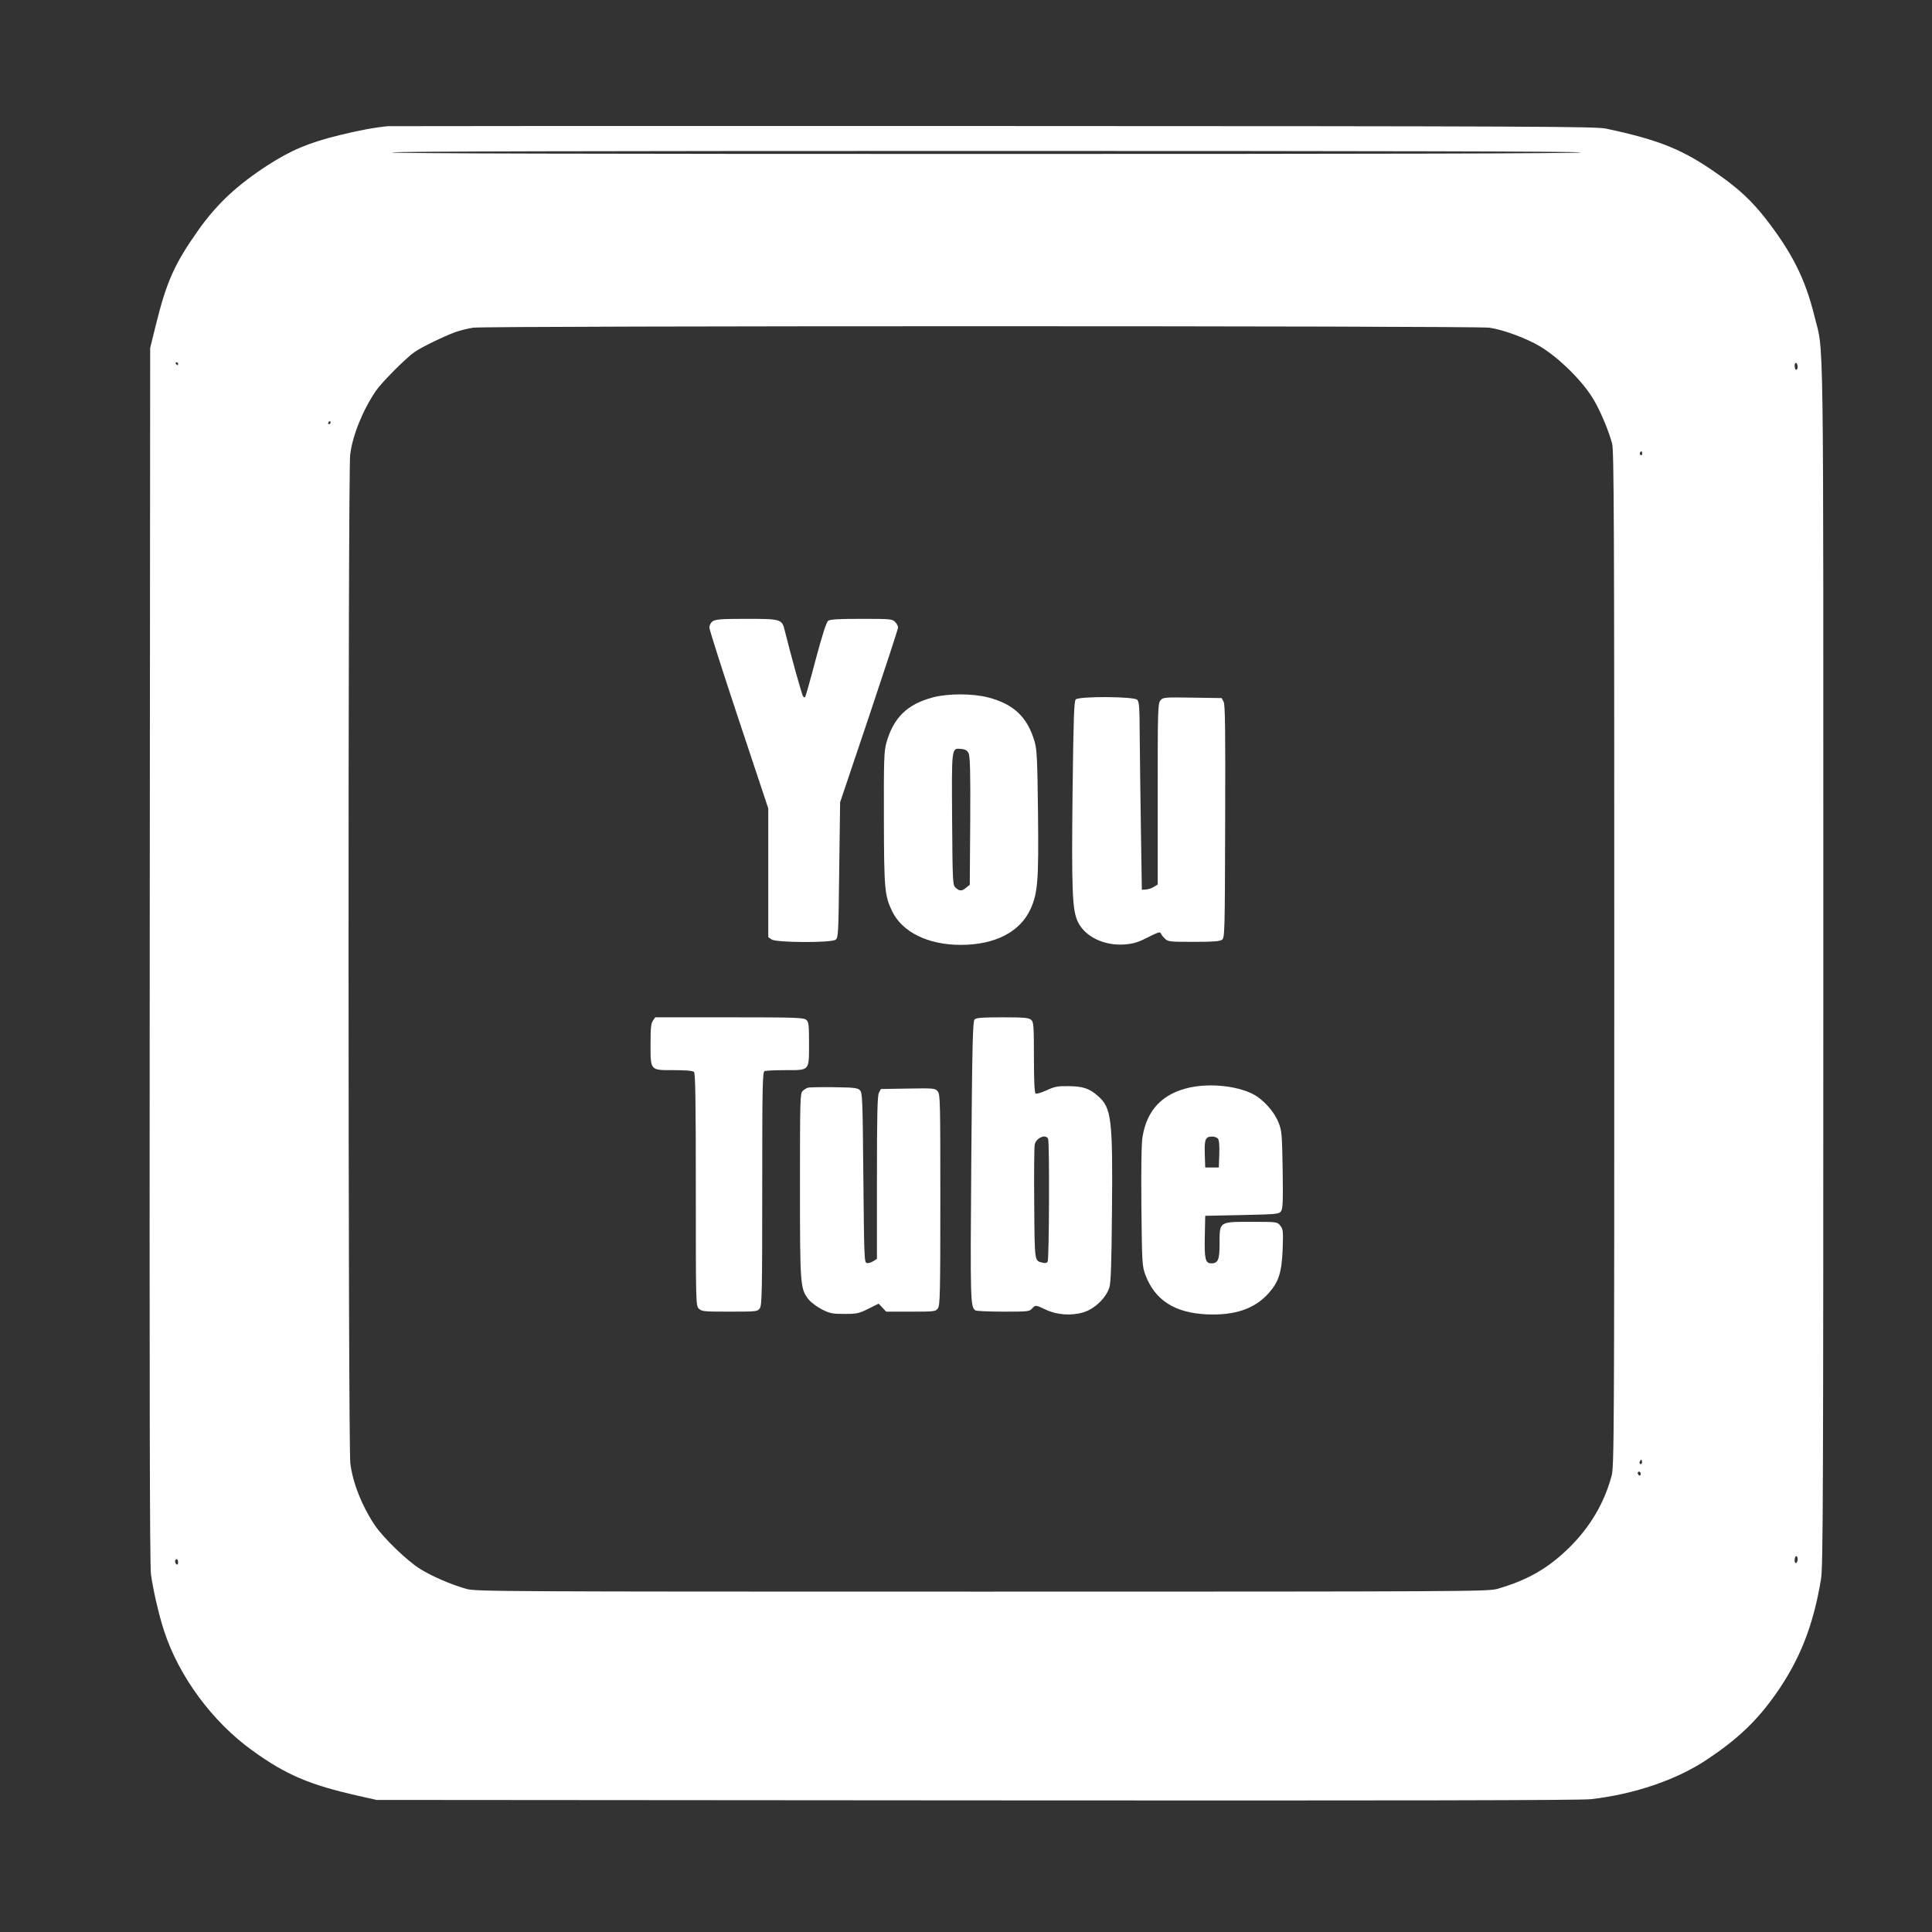
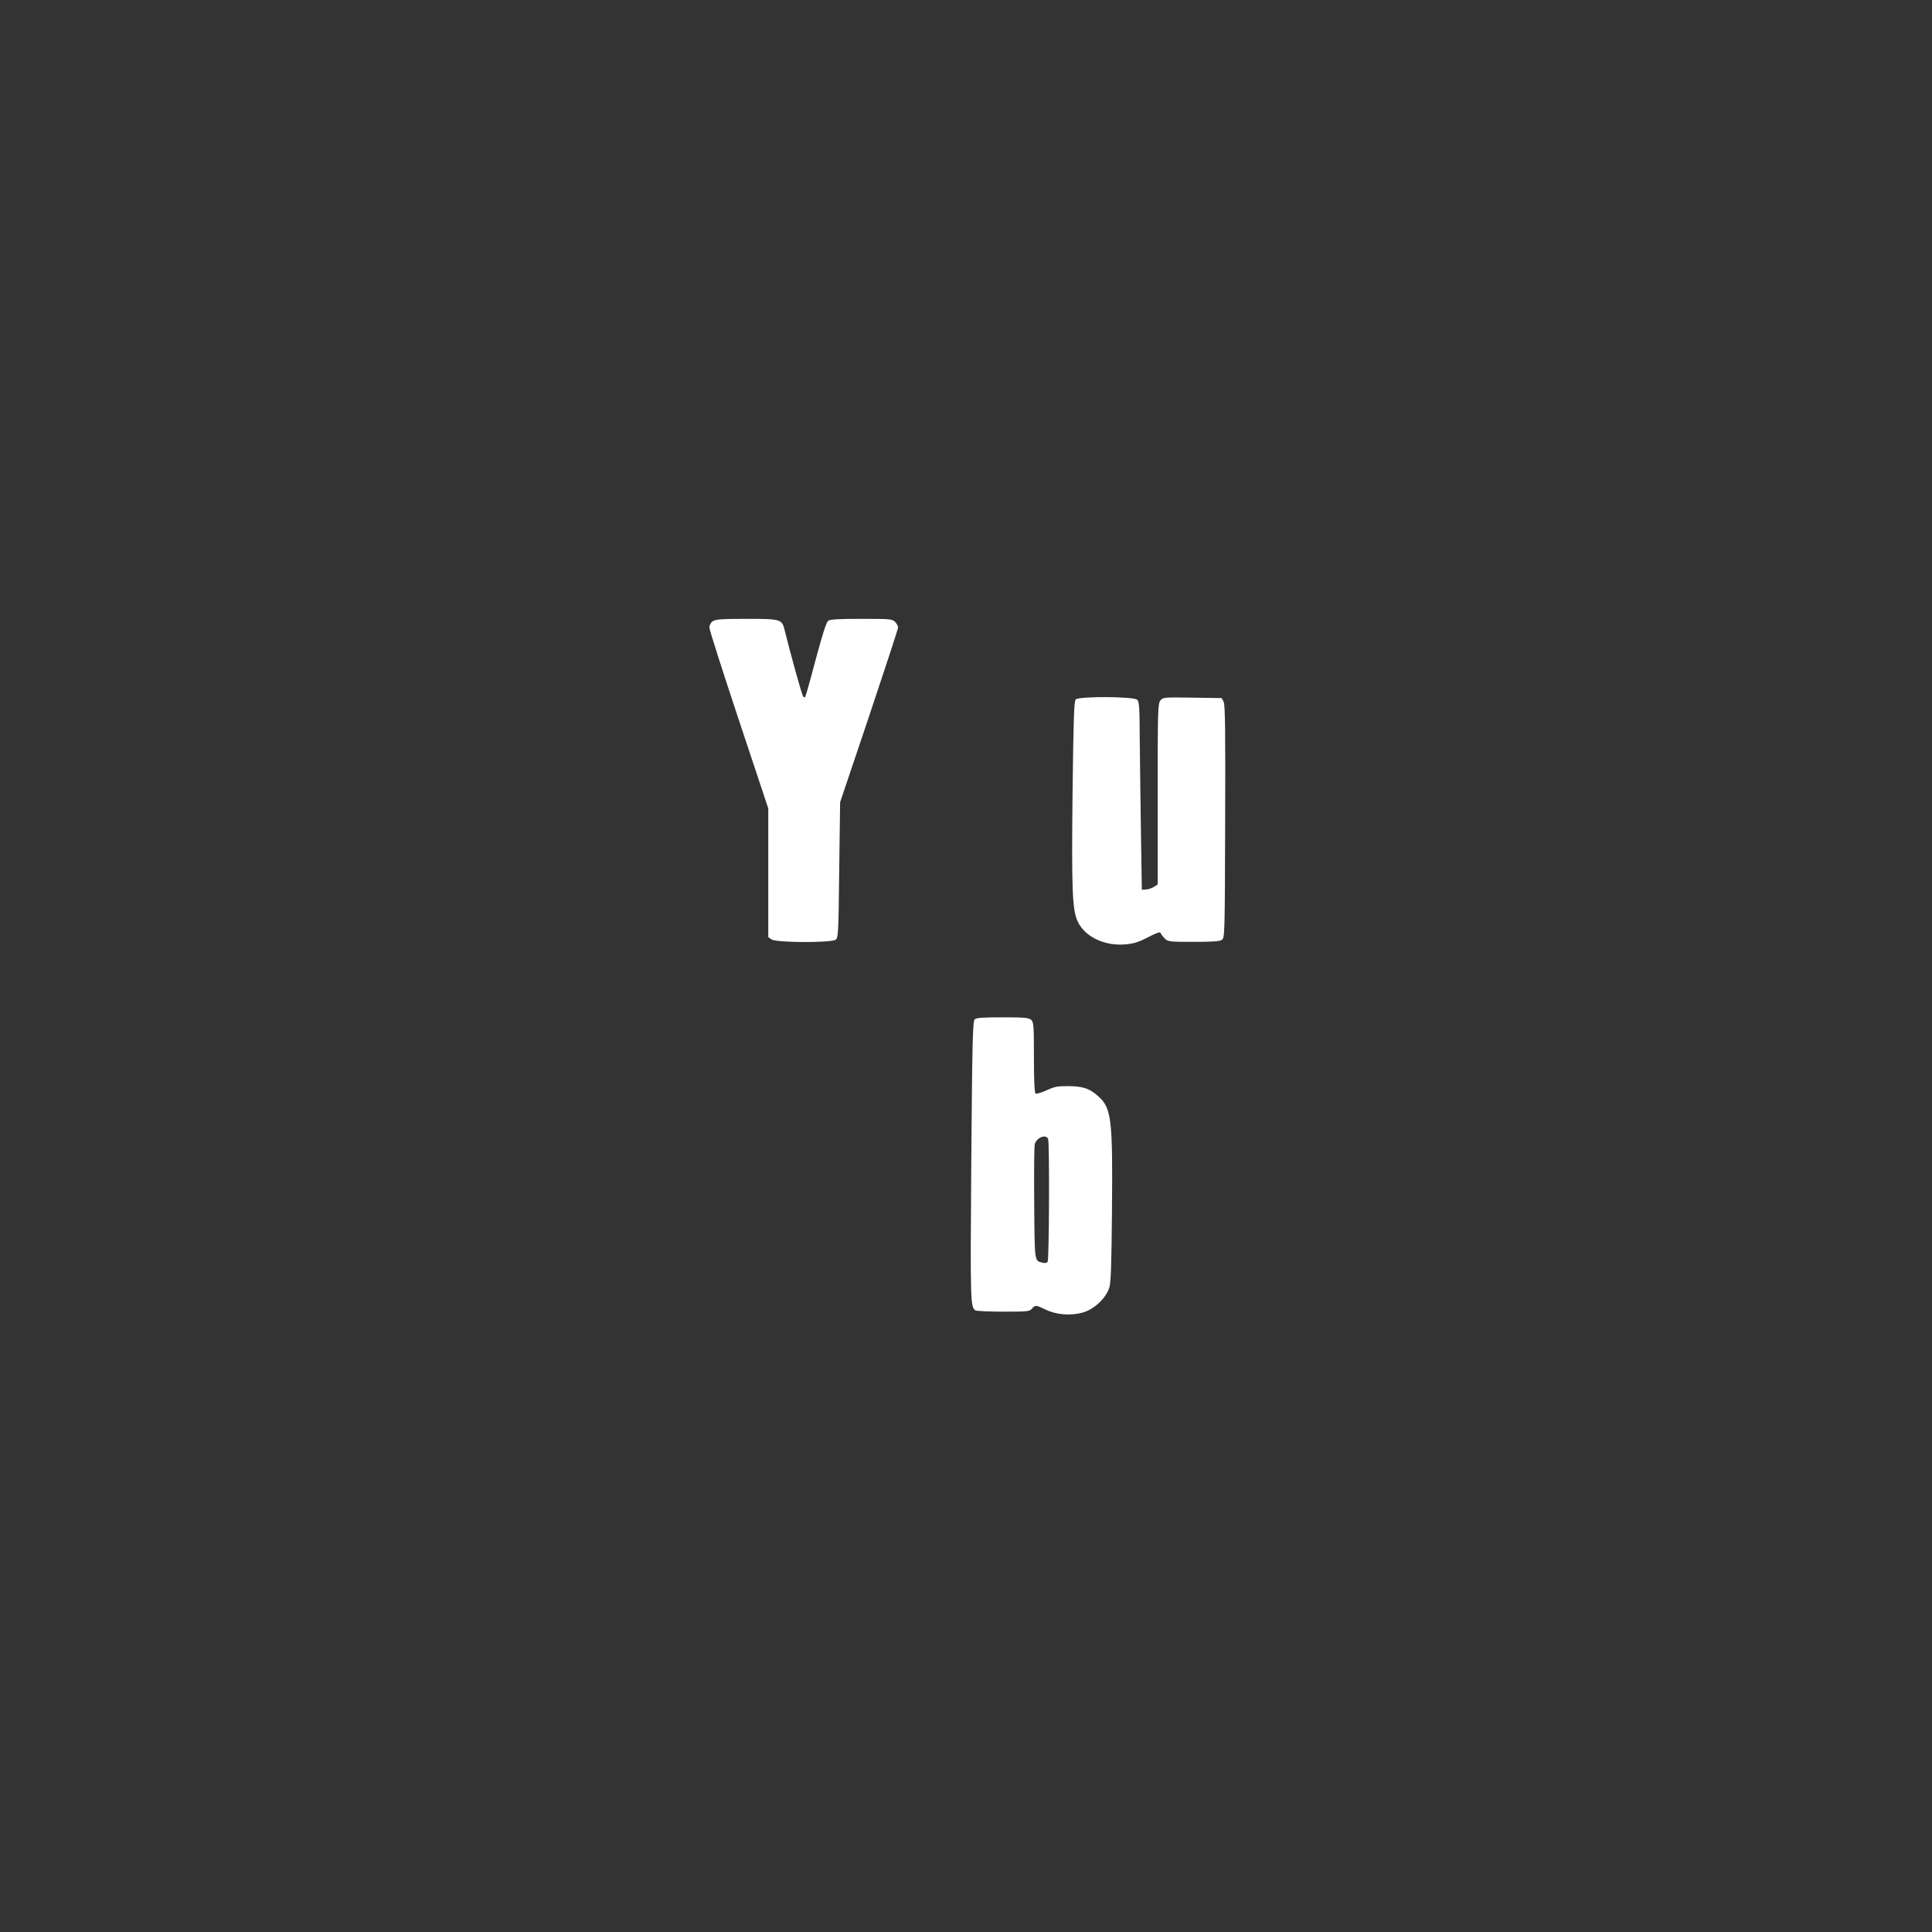
<svg xmlns="http://www.w3.org/2000/svg" version="1.0" width="1280pt" height="1280pt" viewBox="0 0 1280 1280" preserveAspectRatio="xMidYMid meet">
  <rect x="0" y="0" width="1280" height="1280" fill="#333333" stroke="none" />
  <g transform="translate(0,1280) scale(0.1,-0.1)" fill="#ffffff" stroke="none">
-     <path d="M2570 11964 c-93 -9 -197 -29 -323 -60 -203 -50 -319 -99 -477 -201 -201 -131 -334 -255 -457 -429 -157 -222 -210 -341 -281 -629 l-37 -150 -3 -4020 c-2 -2867 0 -4044 8 -4104 14 -103 52 -269 87 -376 98 -301 320 -602 584 -792 224 -162 380 -228 704 -301 l120 -27 3975 -3 c2798 -2 4003 0 4070 8 289 33 568 128 770 263 202 135 328 254 453 431 161 228 251 456 302 766 13 84 15 541 15 4080 0 4367 5 4026 -59 4286 -61 248 -149 422 -326 649 -88 112 -172 191 -302 283 -237 169 -392 233 -753 310 -68 14 -448 16 -4055 17 -2189 1 -3996 0 -4015 -1z m7905 -174 c4 -7 -1312 -10 -3940 -10 -2628 0 -3944 3 -3940 10 4 7 1328 10 3940 10 2612 0 3936 -3 3940 -10z m-608 -1161 c89 -12 249 -71 338 -125 126 -76 286 -235 354 -353 46 -78 101 -210 122 -291 12 -47 14 -561 14 -3415 0 -3178 -1 -3363 -18 -3424 -50 -183 -143 -339 -282 -476 -140 -137 -277 -215 -476 -272 -61 -17 -212 -18 -3414 -18 -3221 0 -3352 1 -3415 18 -104 30 -227 83 -306 132 -87 54 -243 205 -301 290 -85 127 -146 281 -162 410 -15 123 -16 6564 -1 6683 16 129 84 295 170 422 39 57 200 219 257 258 44 31 196 105 268 131 33 12 87 25 120 30 93 13 6636 13 6732 0z m-8687 -239 c0 -5 -2 -10 -4 -10 -3 0 -8 5 -11 10 -3 6 -1 10 4 10 6 0 11 -4 11 -10z m10730 -21 c0 -10 -4 -19 -10 -19 -5 0 -10 12 -10 26 0 14 4 23 10 19 6 -3 10 -15 10 -26z m-9720 -369 c0 -5 -5 -10 -11 -10 -5 0 -7 5 -4 10 3 6 8 10 11 10 2 0 4 -4 4 -10z m8690 -206 c0 -8 -5 -12 -10 -9 -6 4 -8 11 -5 16 9 14 15 11 15 -7z m-4 -6691 c-10 -10 -19 5 -10 18 6 11 8 11 12 0 2 -7 1 -15 -2 -18z m-6 -69 c0 -8 -4 -12 -10 -9 -5 3 -10 10 -10 16 0 5 5 9 10 9 6 0 10 -7 10 -16z m1040 -563 c0 -11 -4 -23 -10 -26 -6 -4 -10 5 -10 19 0 14 5 26 10 26 6 0 10 -9 10 -19z m-10730 -22 c0 -11 -4 -17 -10 -14 -5 3 -10 13 -10 21 0 8 5 14 10 14 6 0 10 -9 10 -21z" />
    <path d="M4722 8684 c-13 -9 -22 -26 -22 -42 0 -15 88 -290 195 -612 l195 -586 0 -426 0 -427 22 -15 c31 -22 394 -23 424 -2 18 14 19 34 24 463 l6 448 192 570 c105 314 192 578 192 588 0 9 -9 26 -20 37 -19 19 -33 20 -223 20 -148 0 -208 -3 -220 -13 -12 -8 -39 -93 -83 -257 -35 -134 -67 -246 -70 -249 -2 -3 -8 0 -13 5 -8 8 -84 283 -122 437 -18 75 -24 77 -254 77 -165 0 -204 -3 -223 -16z" />
-     <path d="M6182 8180 c-172 -45 -263 -135 -310 -303 -15 -55 -17 -113 -16 -502 1 -470 5 -508 55 -613 67 -138 238 -222 454 -222 227 0 392 85 462 236 49 108 55 189 50 639 -4 347 -7 419 -22 470 -47 164 -139 251 -311 295 -103 26 -261 26 -362 0z m235 -370 c10 -19 13 -120 11 -448 l-3 -424 -24 -19 c-29 -24 -43 -24 -69 -1 -20 17 -21 29 -24 453 -3 485 -5 473 61 467 26 -2 39 -10 48 -28z" />
    <path d="M7127 8166 c-11 -12 -15 -118 -21 -618 -7 -648 -2 -779 35 -855 48 -100 176 -161 313 -150 57 5 87 14 151 47 56 29 81 38 84 29 2 -7 14 -23 27 -36 22 -22 29 -23 192 -23 129 0 173 3 188 14 18 14 19 35 21 783 2 606 0 773 -10 793 l-13 25 -194 3 c-189 3 -196 2 -212 -19 -17 -20 -18 -65 -18 -620 l0 -599 -24 -15 c-13 -9 -37 -17 -52 -18 l-29 -2 -6 385 c-3 212 -7 492 -8 622 -1 200 -3 239 -17 252 -22 22 -385 24 -407 2z" />
-     <path d="M4326 6038 c-13 -18 -16 -51 -16 -153 0 -180 -4 -175 154 -175 81 0 126 -4 134 -12 9 -9 12 -196 12 -780 0 -755 0 -768 20 -788 19 -19 33 -20 204 -20 180 0 185 1 200 22 14 20 16 112 16 794 0 695 2 772 16 778 9 3 71 6 138 6 162 0 156 -7 156 177 0 123 -2 142 -18 156 -17 15 -67 17 -510 17 l-491 0 -15 -22z" />
    <path d="M6457 6046 c-12 -13 -16 -154 -22 -938 -7 -936 -6 -968 28 -990 7 -4 90 -8 185 -8 160 0 173 1 189 20 22 25 25 25 90 -6 71 -35 168 -43 249 -19 74 21 153 96 174 166 10 33 14 157 17 497 6 620 -3 692 -92 770 -57 51 -100 65 -195 66 -74 1 -93 -3 -147 -28 -34 -15 -66 -25 -72 -21 -7 4 -11 84 -11 239 0 213 -2 234 -18 249 -16 14 -44 17 -190 17 -135 0 -174 -3 -185 -14z m487 -792 c10 -25 7 -797 -3 -813 -6 -9 -17 -11 -32 -7 -56 14 -54 -4 -57 388 -2 200 0 377 3 394 8 45 75 74 89 38z" />
-     <path d="M7883 5595 c-179 -39 -283 -146 -313 -324 -8 -46 -10 -197 -8 -462 4 -378 5 -396 26 -454 63 -169 194 -253 408 -263 186 -8 316 37 408 139 68 76 88 139 94 294 4 119 3 132 -16 155 -20 25 -21 25 -192 25 -215 0 -210 3 -210 -145 0 -107 -10 -130 -55 -130 -39 0 -46 28 -43 177 l3 138 243 5 c229 5 245 6 259 25 12 17 14 61 11 275 -4 237 -6 259 -27 312 -29 74 -103 156 -173 191 -106 53 -280 71 -415 42z m186 -339 c8 -9 11 -46 9 -103 l-3 -88 -45 0 -45 0 -3 88 c-3 98 4 117 48 117 15 0 33 -6 39 -14z" />
-     <path d="M5350 5593 c-8 -3 -23 -12 -32 -21 -17 -14 -18 -57 -18 -626 0 -668 2 -684 57 -755 16 -20 56 -49 88 -66 53 -27 70 -30 150 -30 82 0 96 3 158 34 l68 34 25 -26 25 -27 164 0 c158 0 164 1 179 22 14 20 16 105 16 719 0 649 -1 698 -17 718 -17 21 -24 22 -198 19 l-179 -3 -13 -25 c-10 -19 -13 -149 -13 -562 l0 -538 -25 -16 c-13 -8 -32 -14 -42 -12 -17 3 -18 34 -23 565 -5 523 -6 564 -23 580 -15 16 -39 18 -175 20 -86 1 -164 0 -172 -4z" />
  </g>
</svg>